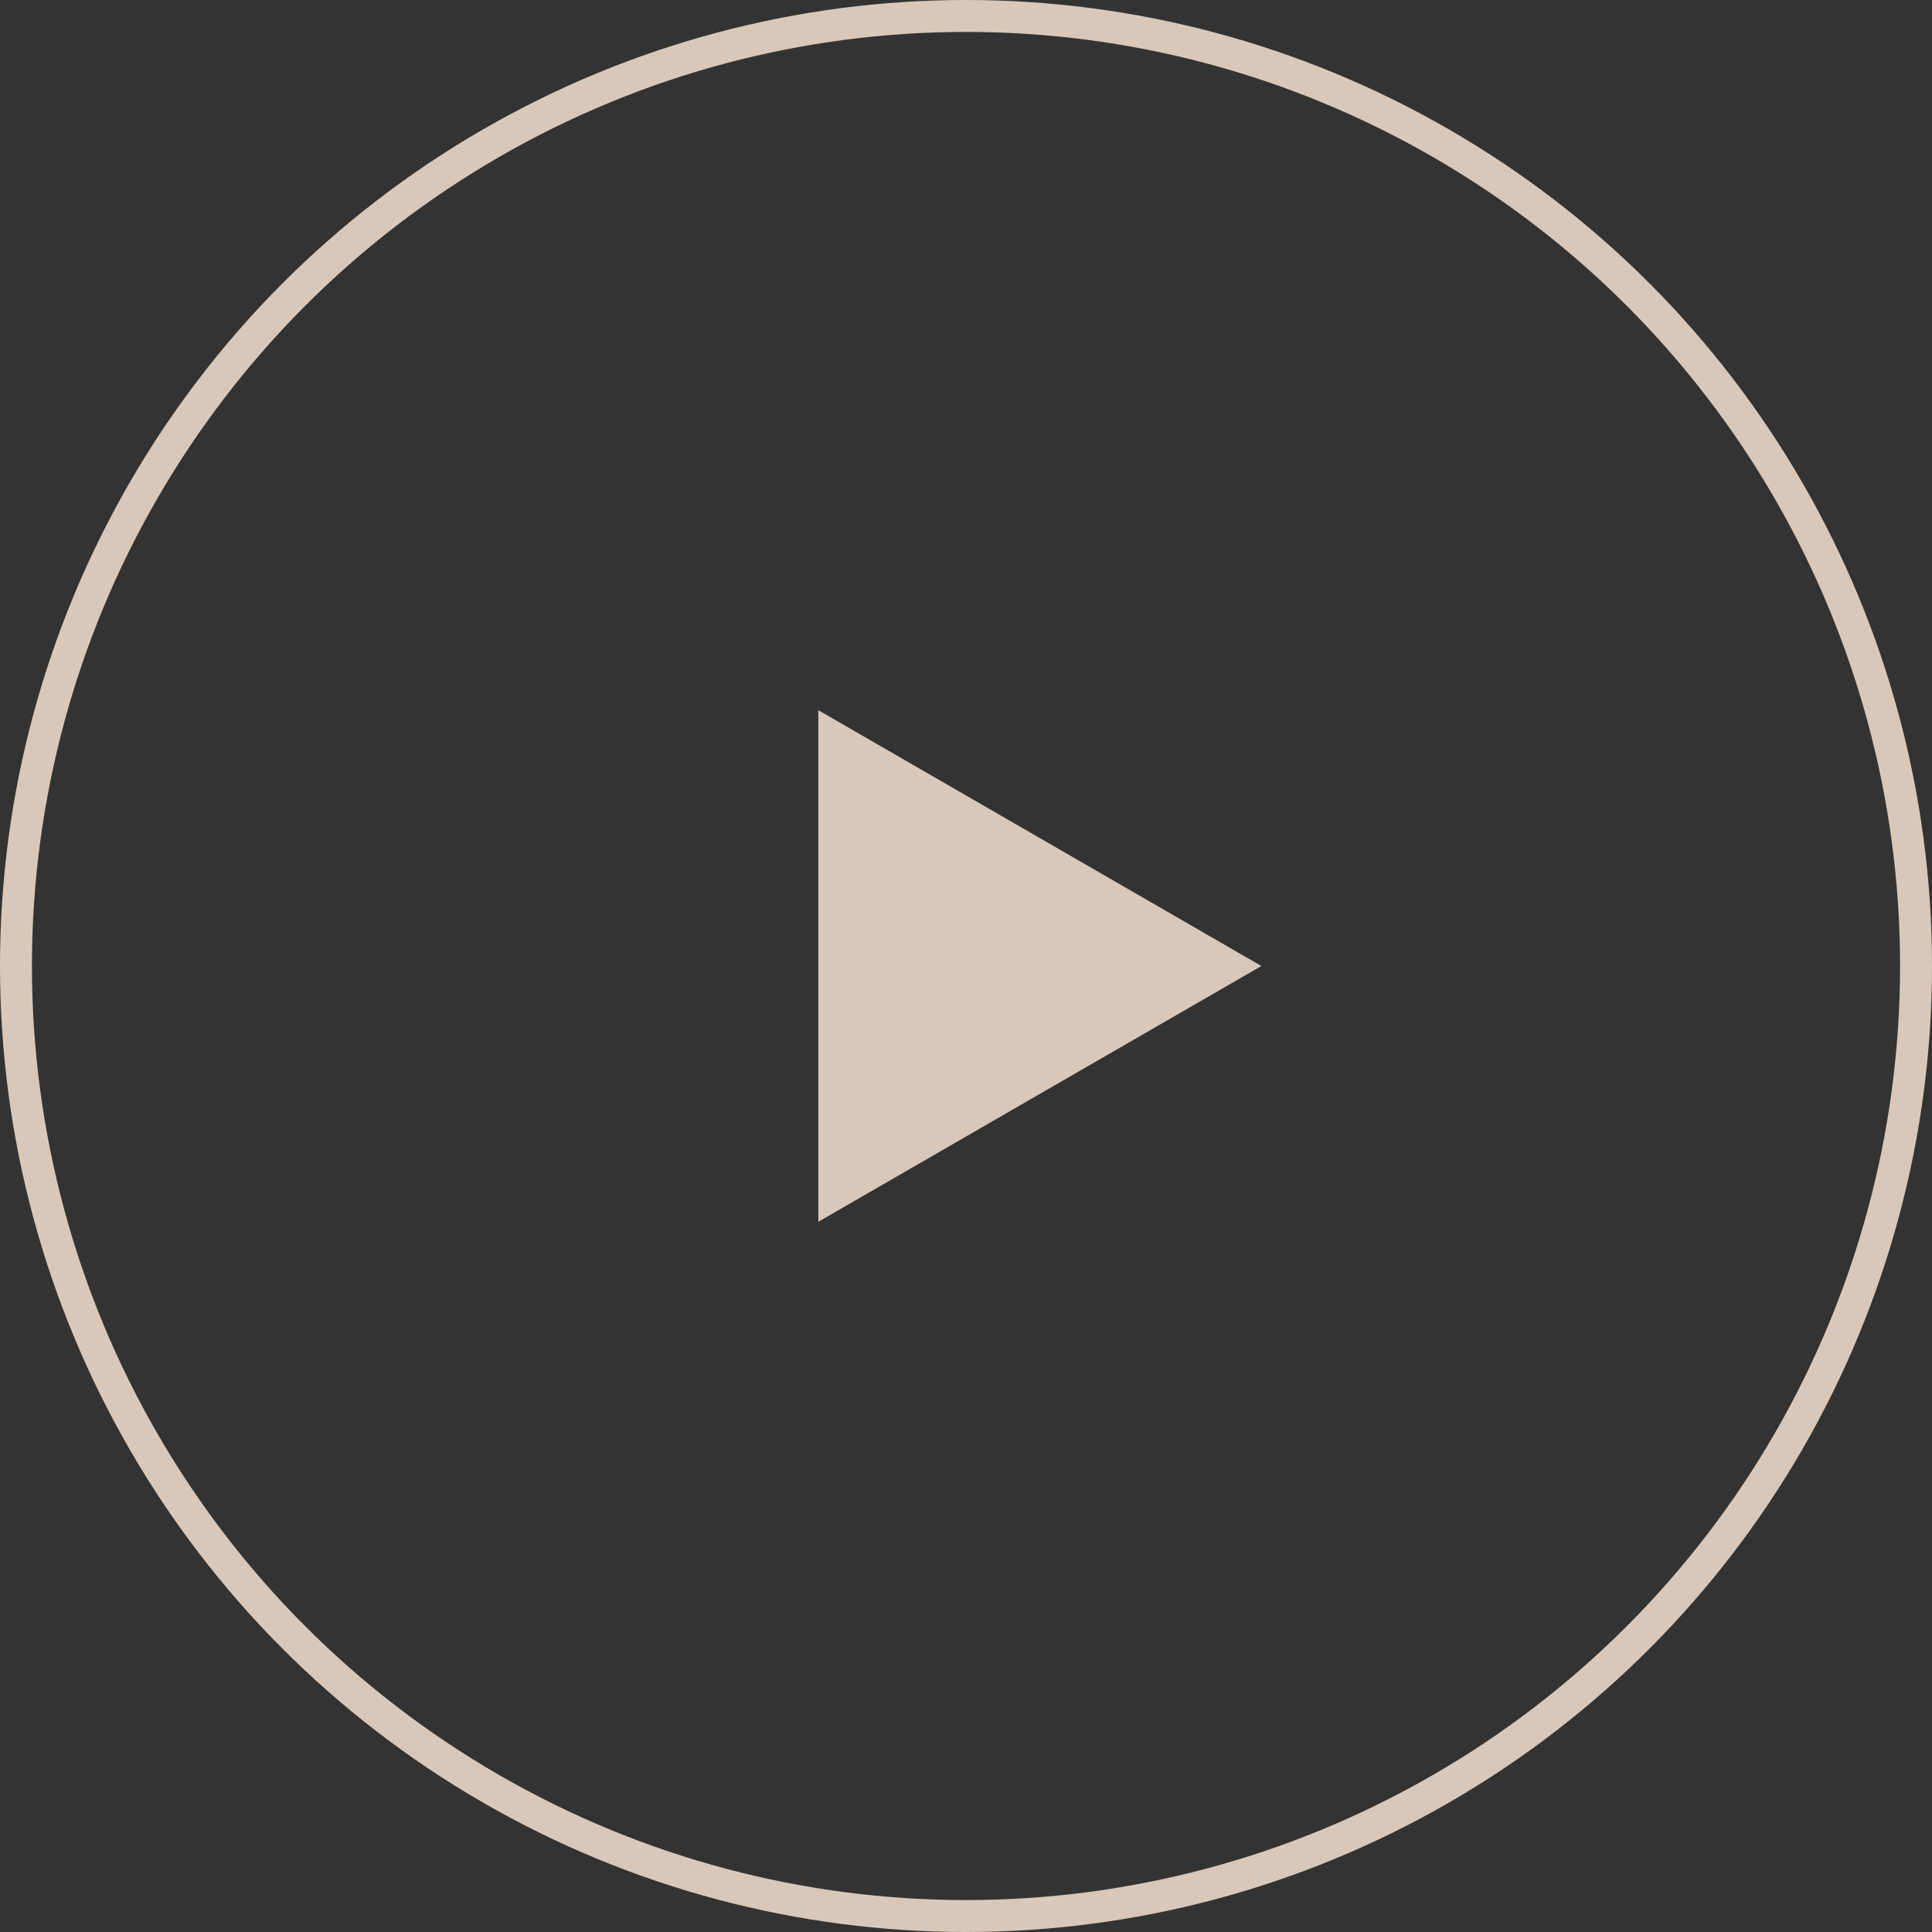
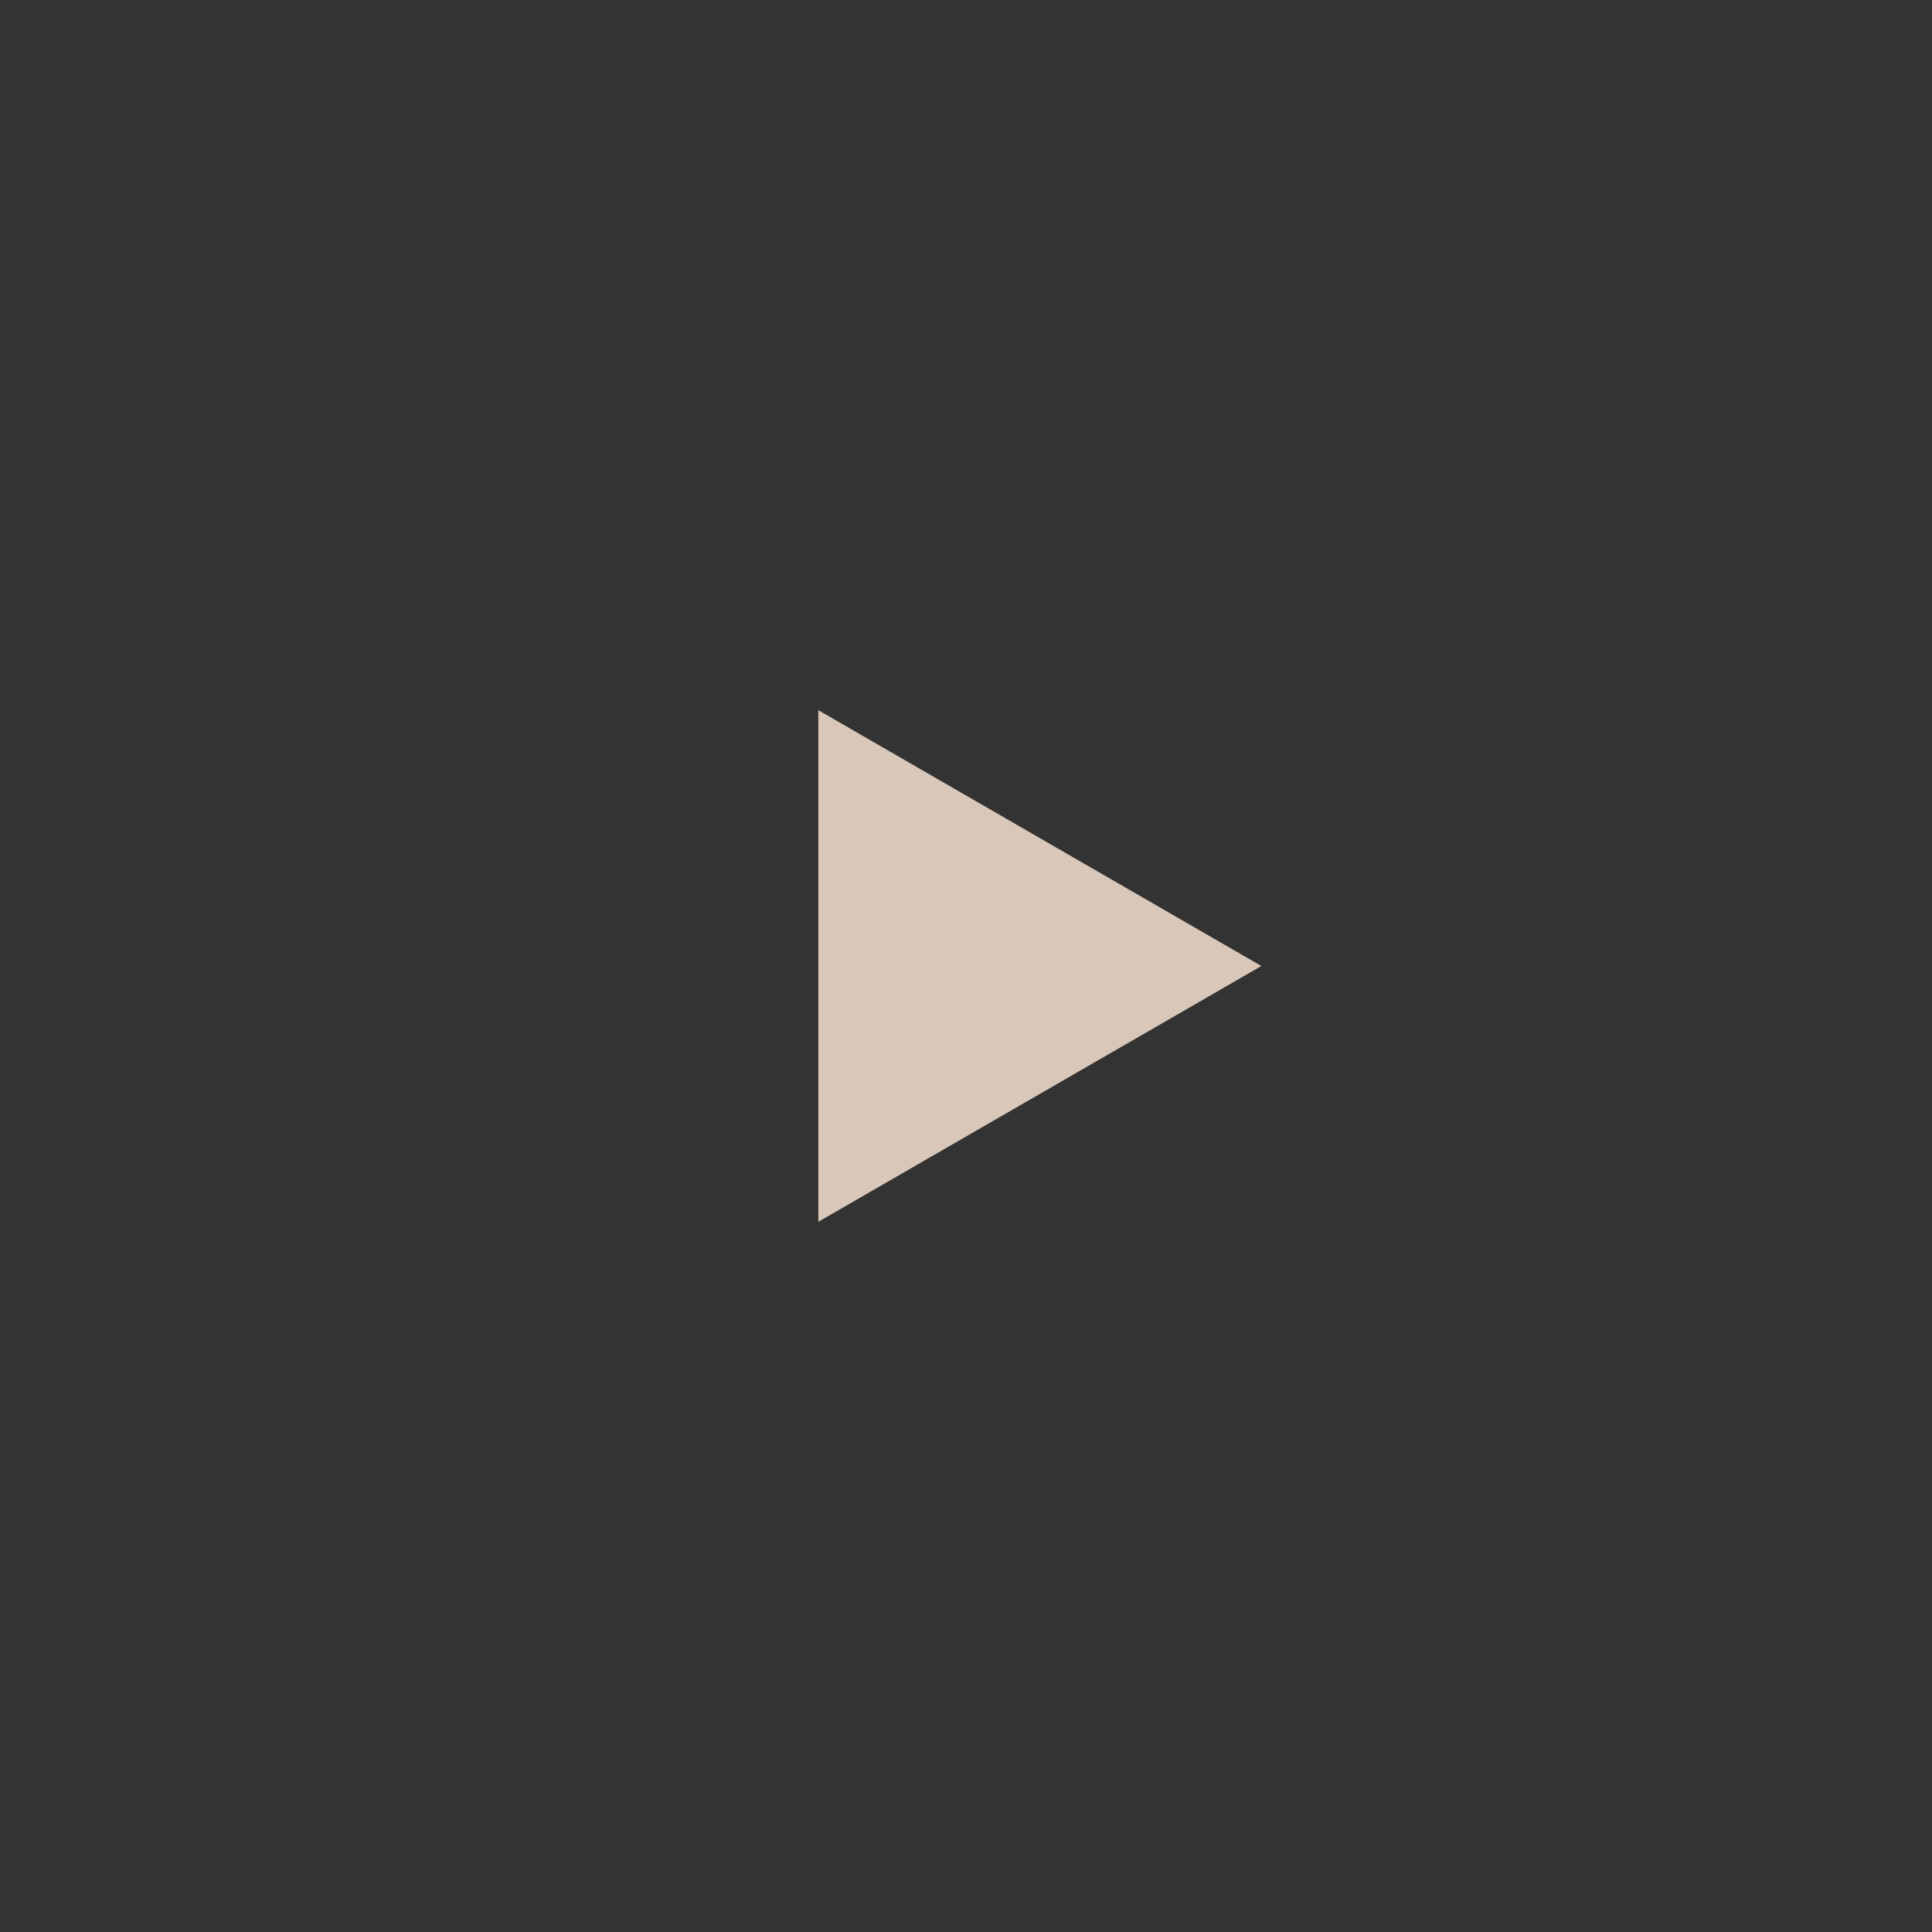
<svg xmlns="http://www.w3.org/2000/svg" width="121" height="121" viewBox="0 0 121 121" fill="none">
  <rect x="0" y="0" width="121" height="121" fill="#333333" stroke="none" />
-   <circle cx="60.5" cy="60.5" r="59.5" stroke="#FDE9D6" stroke-opacity="0.82" stroke-width="2" />
  <path d="M79 60.5L51.25 76.522L51.25 44.478L79 60.5Z" fill="#FDE9D6" fill-opacity="0.82" />
</svg>